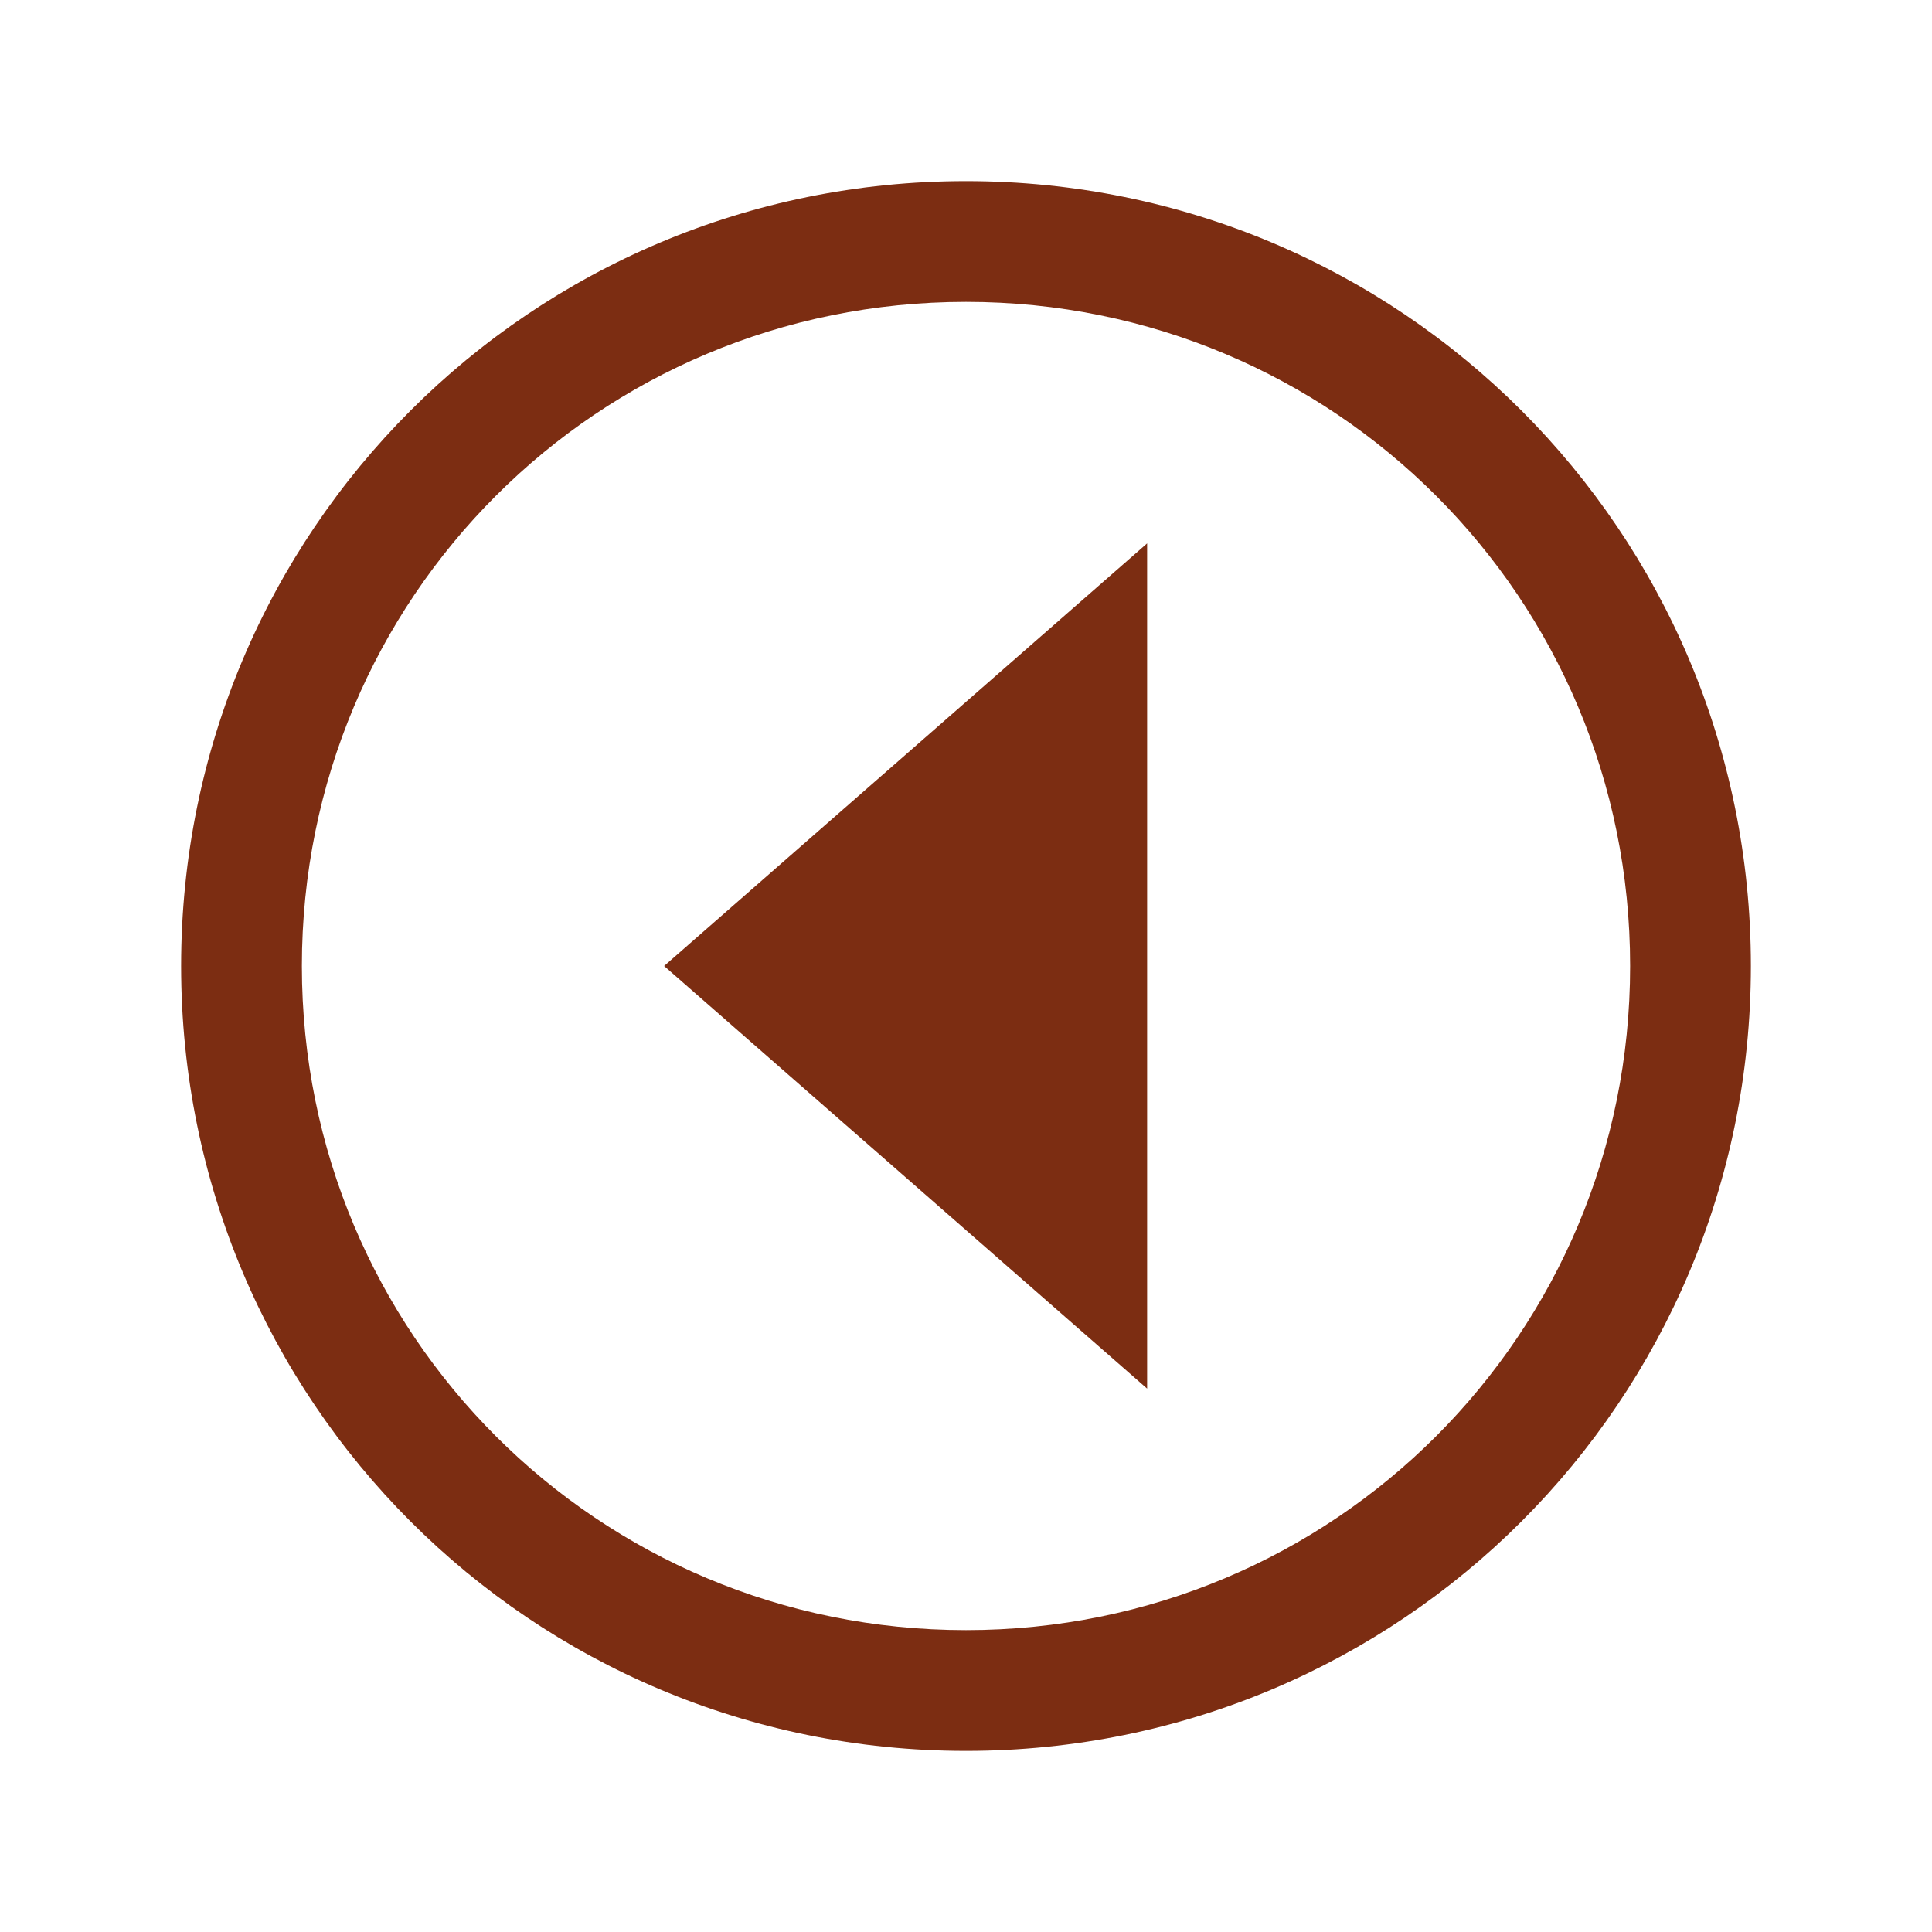
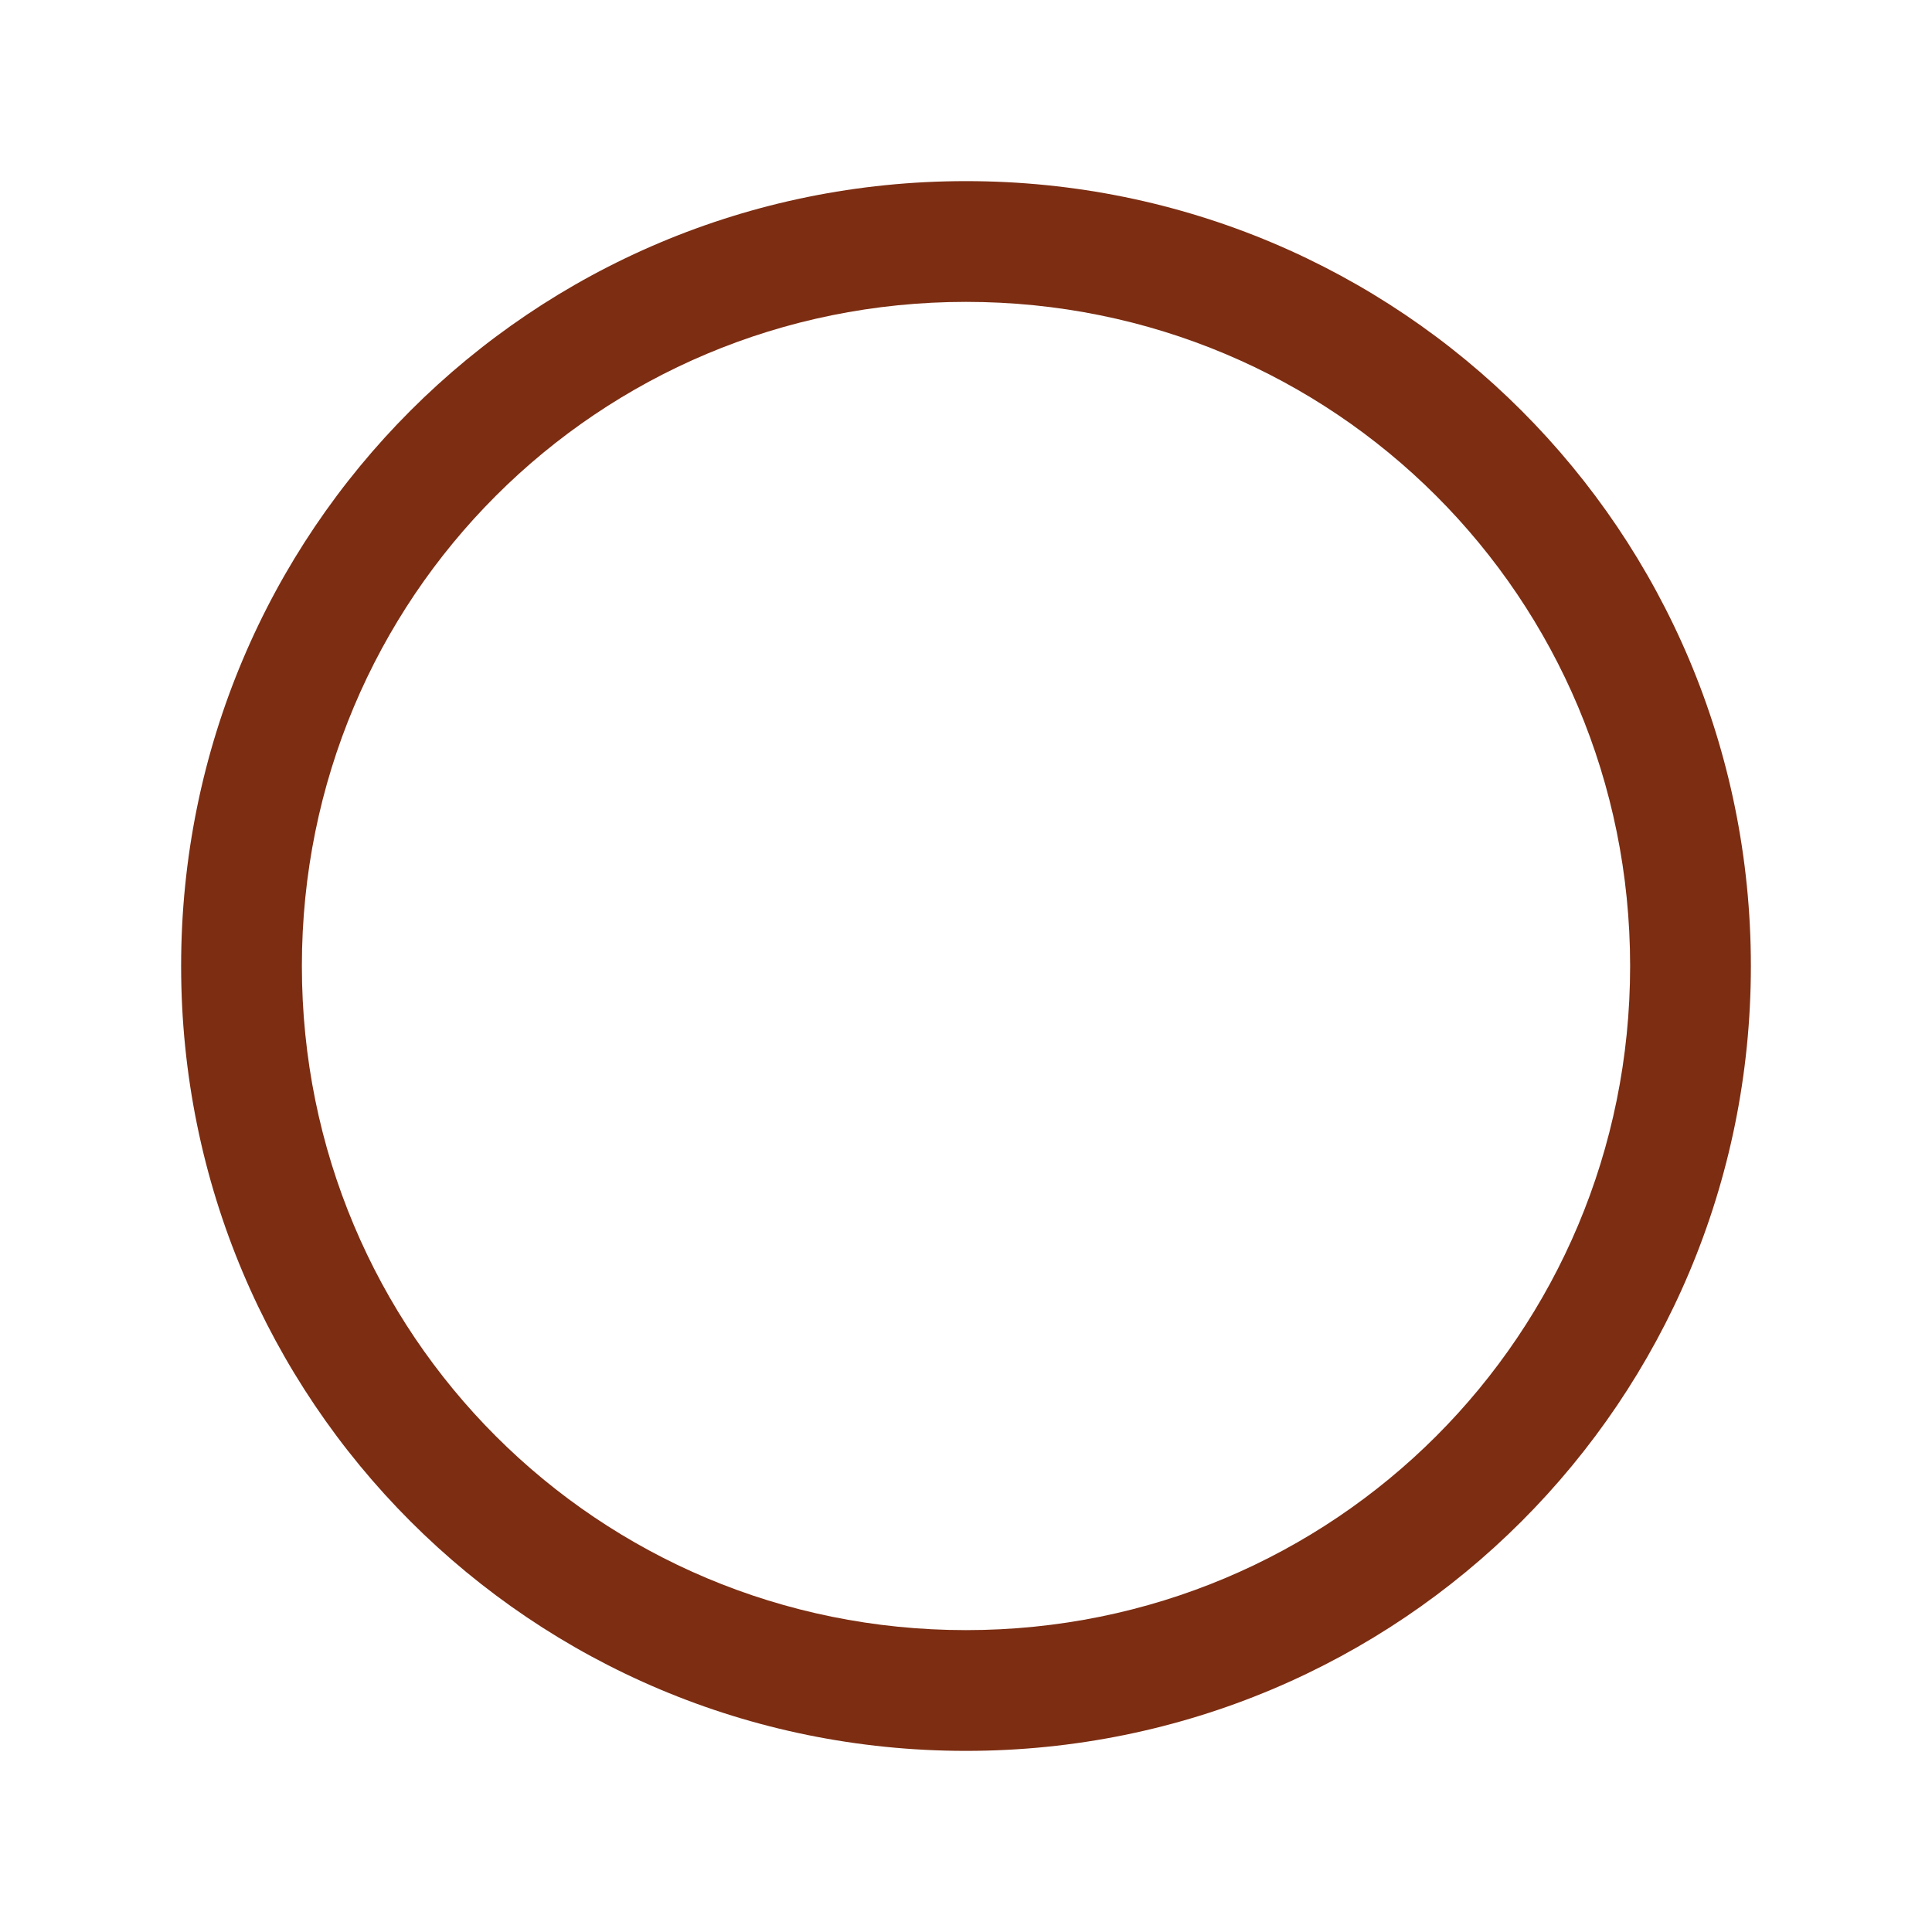
<svg xmlns="http://www.w3.org/2000/svg" width="32px" height="32px" viewBox="0 0 32 32">
  <path fill="#7C2D12" d="M16,3 C8.8,3 3,8.8 3,16 C3,23.2 8.8,29 16,29 C23.2,29 29,23.2 29,16 C29,8.8 23.2,3 16,3 Z M16,5 C22.1,5 27,9.9 27,16 C27,22.1 22.1,27 16,27 C9.9,27 5,22.1 5,16 C5,9.9 9.9,5 16,5 Z" />
-   <path fill="#7C2D12" d="M19,9 L11,16 L19,23 L19,9 Z" />
</svg>